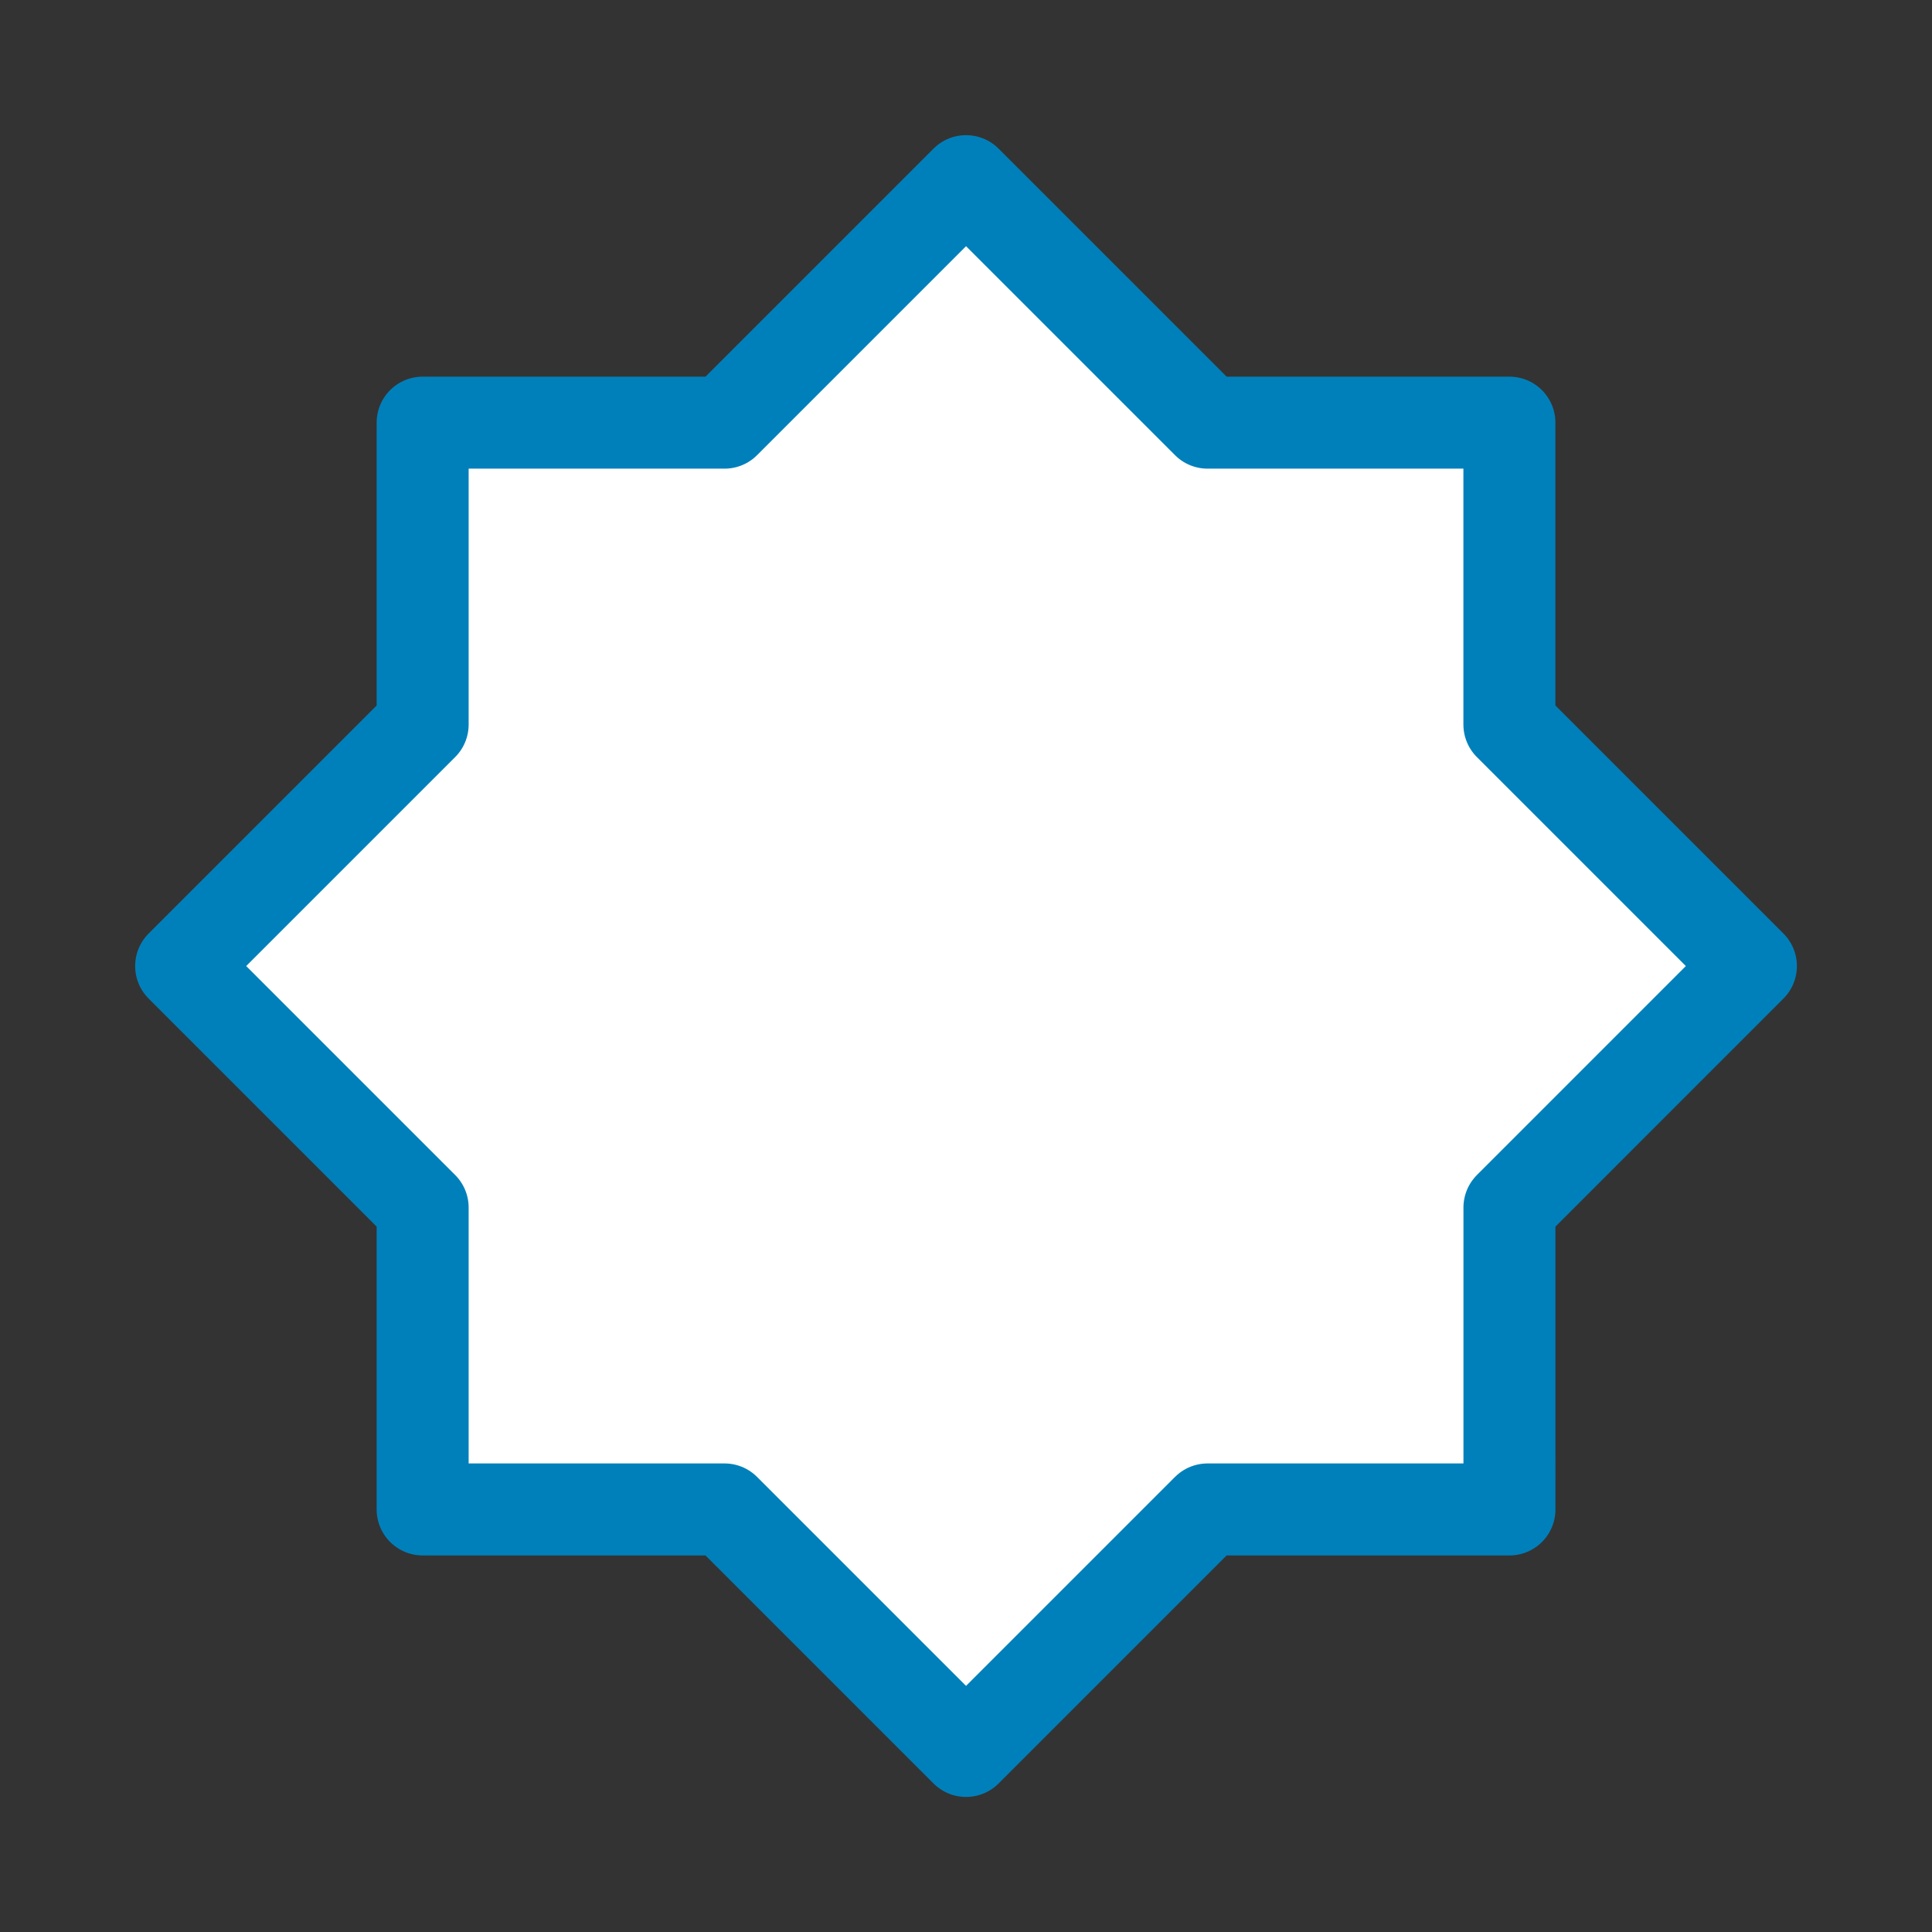
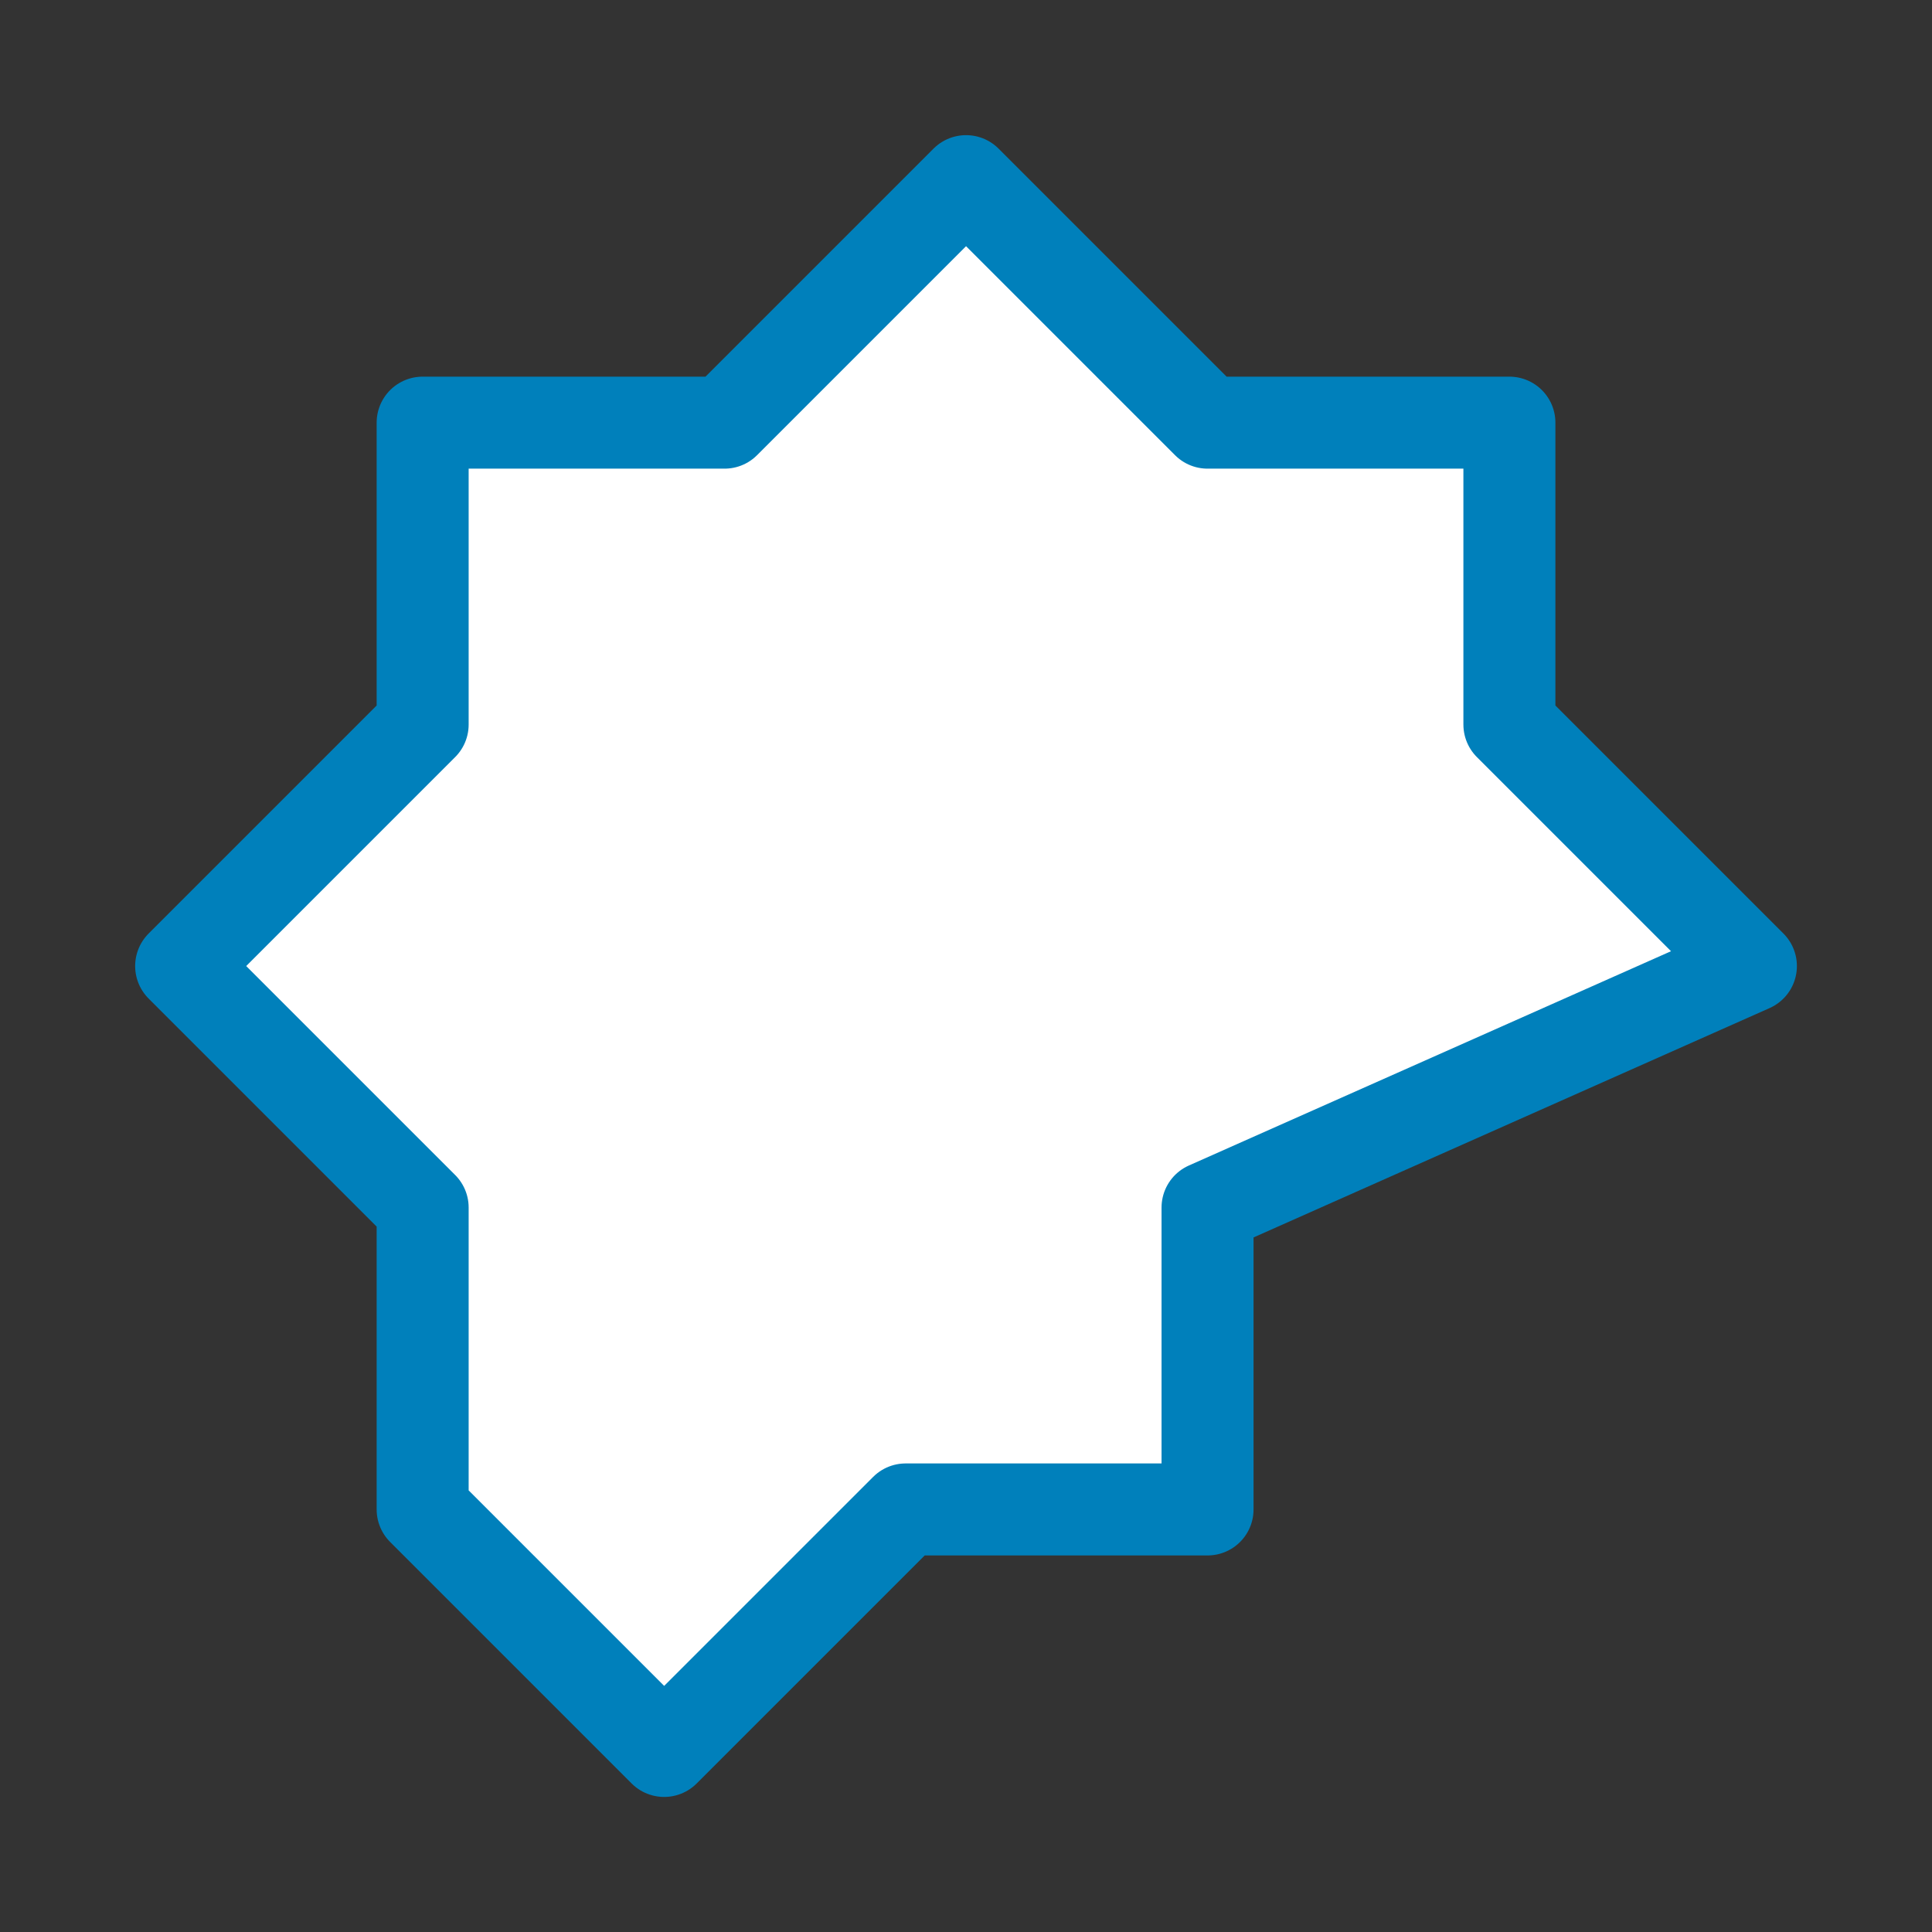
<svg xmlns="http://www.w3.org/2000/svg" width="42" height="42" viewBox="0 0 42 42">
  <rect x="0" y="0" width="42" height="42" fill="#333333" stroke="none" />
  <g id="Tenure_in_Board" data-name="Tenure in Board" transform="translate(-380 -669)">
-     <rect id="Rectangle_2067" data-name="Rectangle 2067" width="40" height="39" transform="translate(381 671)" fill="none" />
    <g id="Tenure_in_Board-2" data-name="Tenure in Board" transform="translate(242 -455)">
      <g id="Group_6062" data-name="Group 6062" transform="translate(138 1124)">
-         <path id="Path_6186" data-name="Path 6186" d="M37.125,20.063l-5.25-5.25V8.25H25.313L20.063,3l-5.25,5.25H8.25v6.563L3,20.063l5.25,5.25v6.563h6.563l5.25,5.25,5.25-5.25h6.563V25.313Z" transform="translate(0.938 0.938)" fill="#fff" stroke="#0080bb" stroke-linecap="round" stroke-linejoin="round" stroke-miterlimit="22.926" stroke-width="2" />
-         <rect id="Rectangle_2054" data-name="Rectangle 2054" width="42" height="42" fill="none" />
+         <path id="Path_6186" data-name="Path 6186" d="M37.125,20.063l-5.25-5.25V8.25H25.313L20.063,3l-5.25,5.25H8.25v6.563L3,20.063l5.25,5.25v6.563l5.25,5.25,5.25-5.25h6.563V25.313Z" transform="translate(0.938 0.938)" fill="#fff" stroke="#0080bb" stroke-linecap="round" stroke-linejoin="round" stroke-miterlimit="22.926" stroke-width="2" />
      </g>
    </g>
  </g>
</svg>